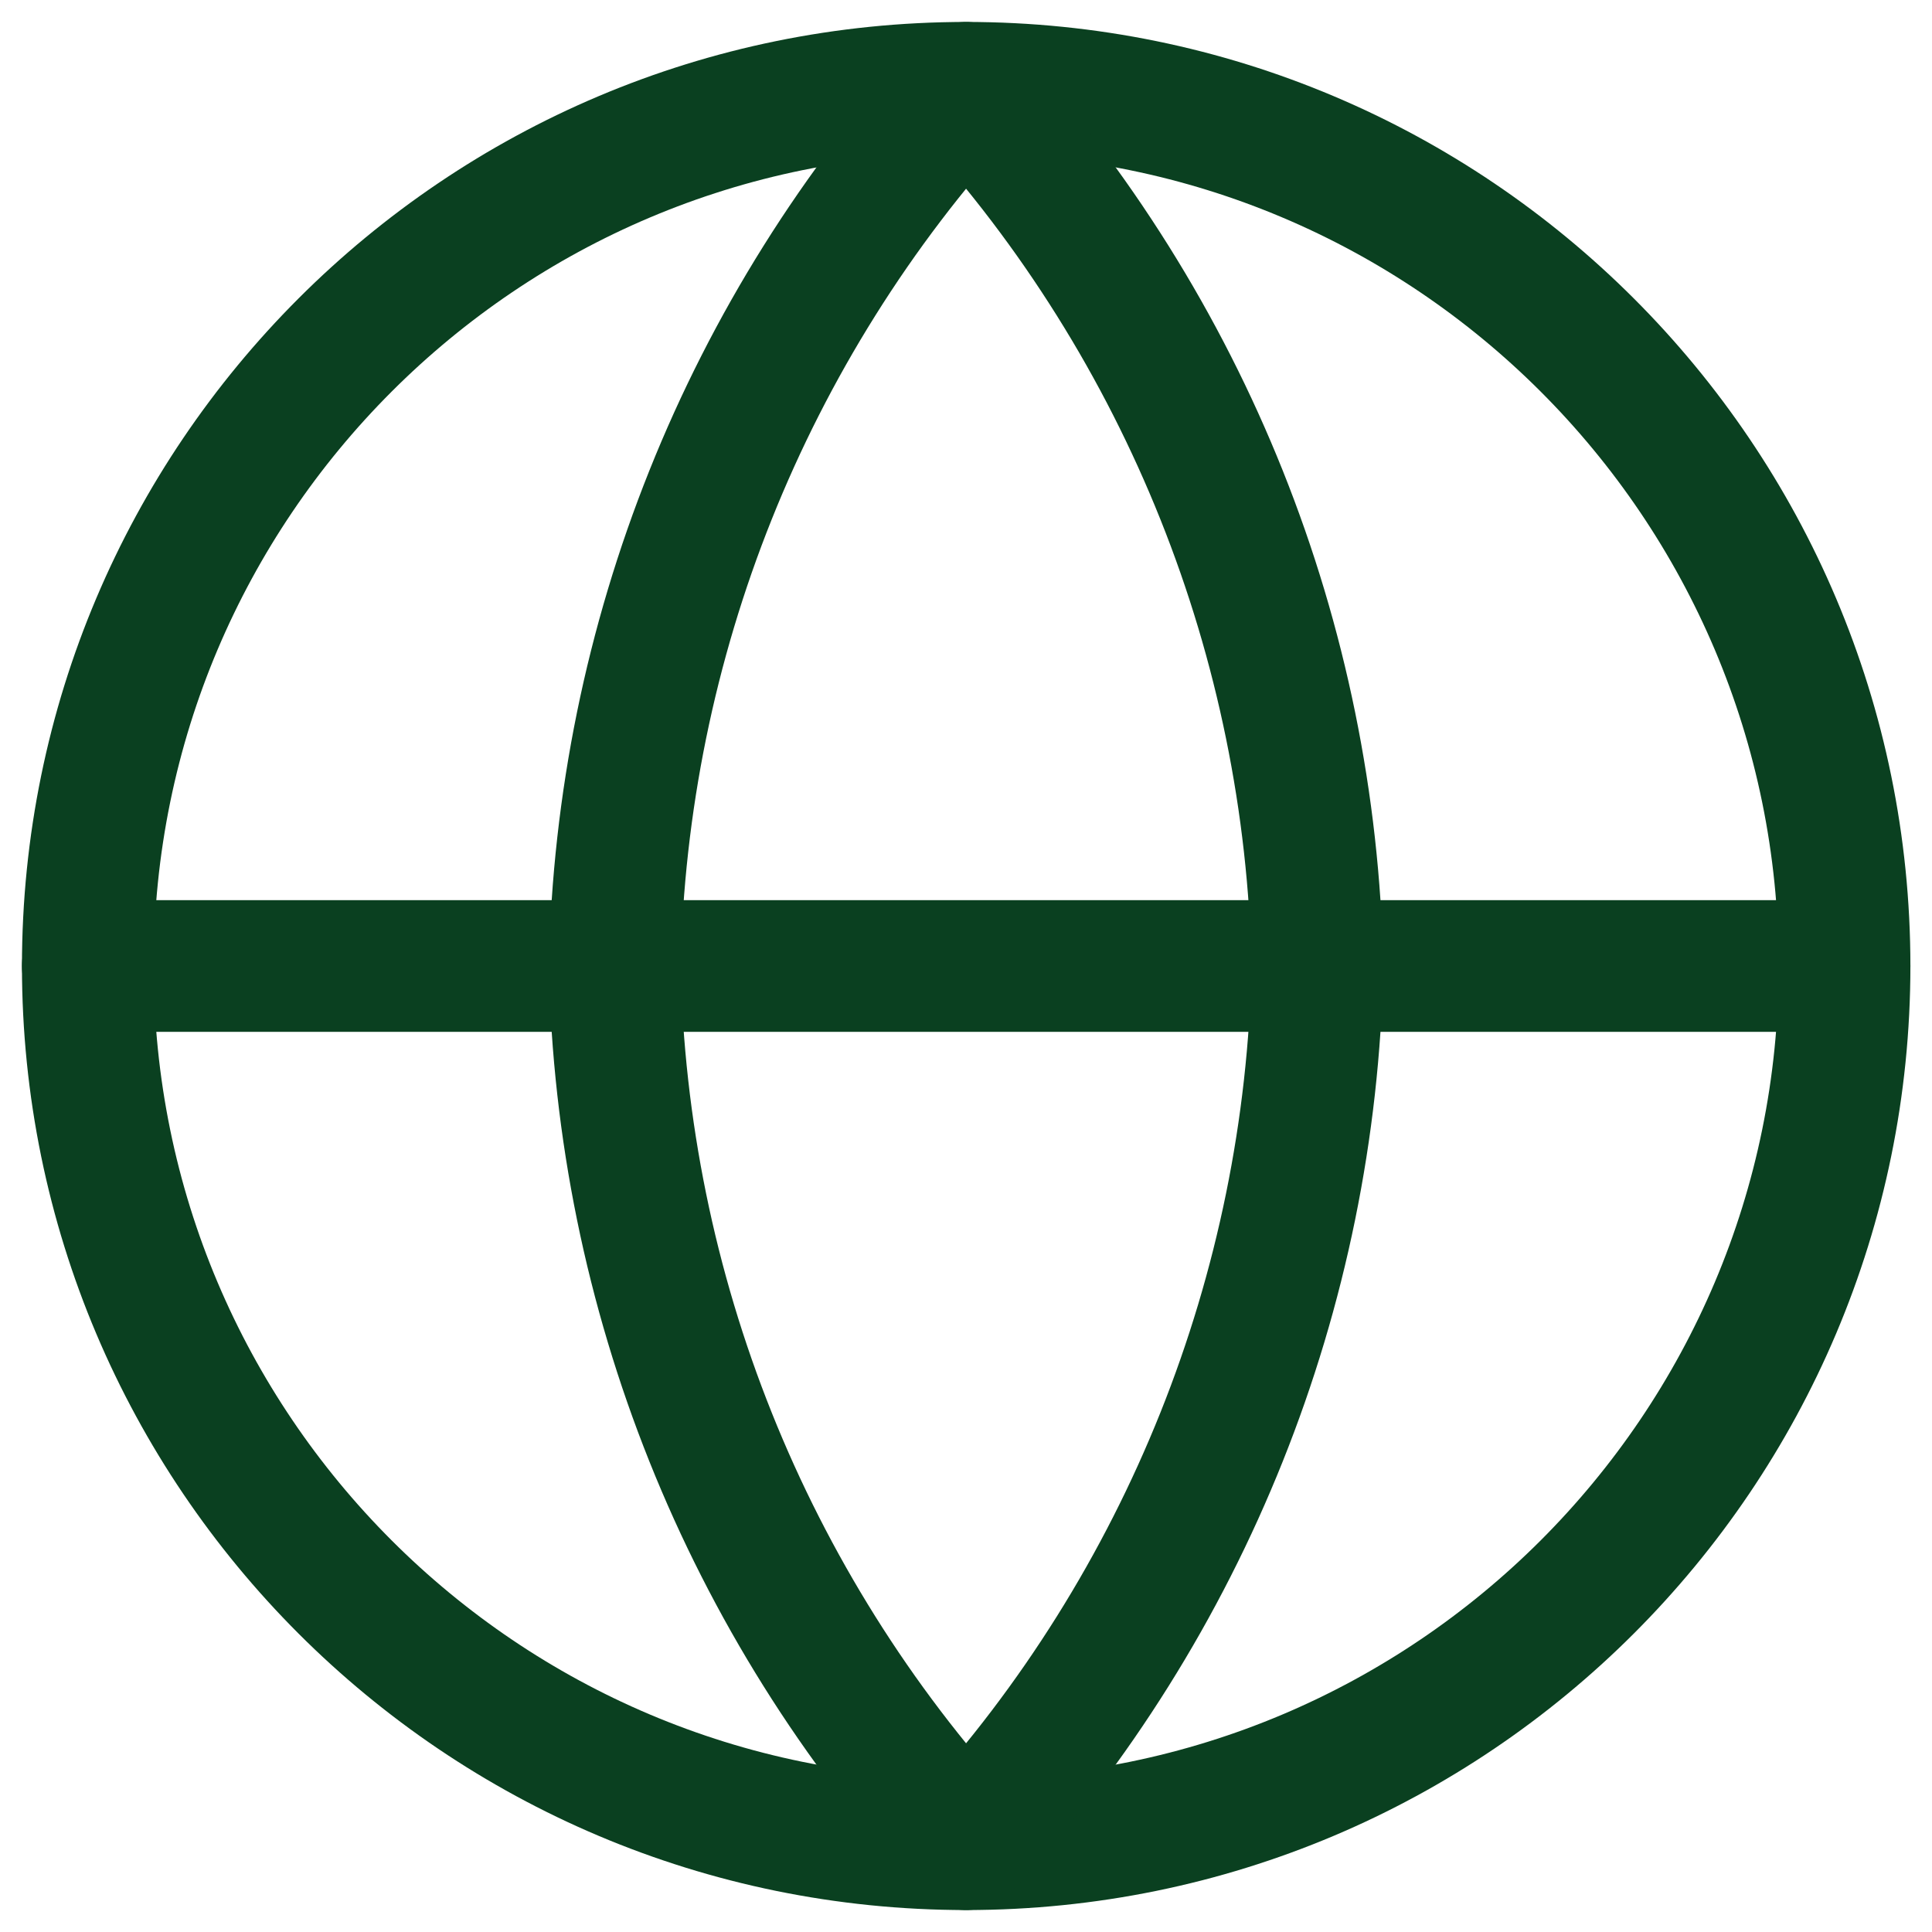
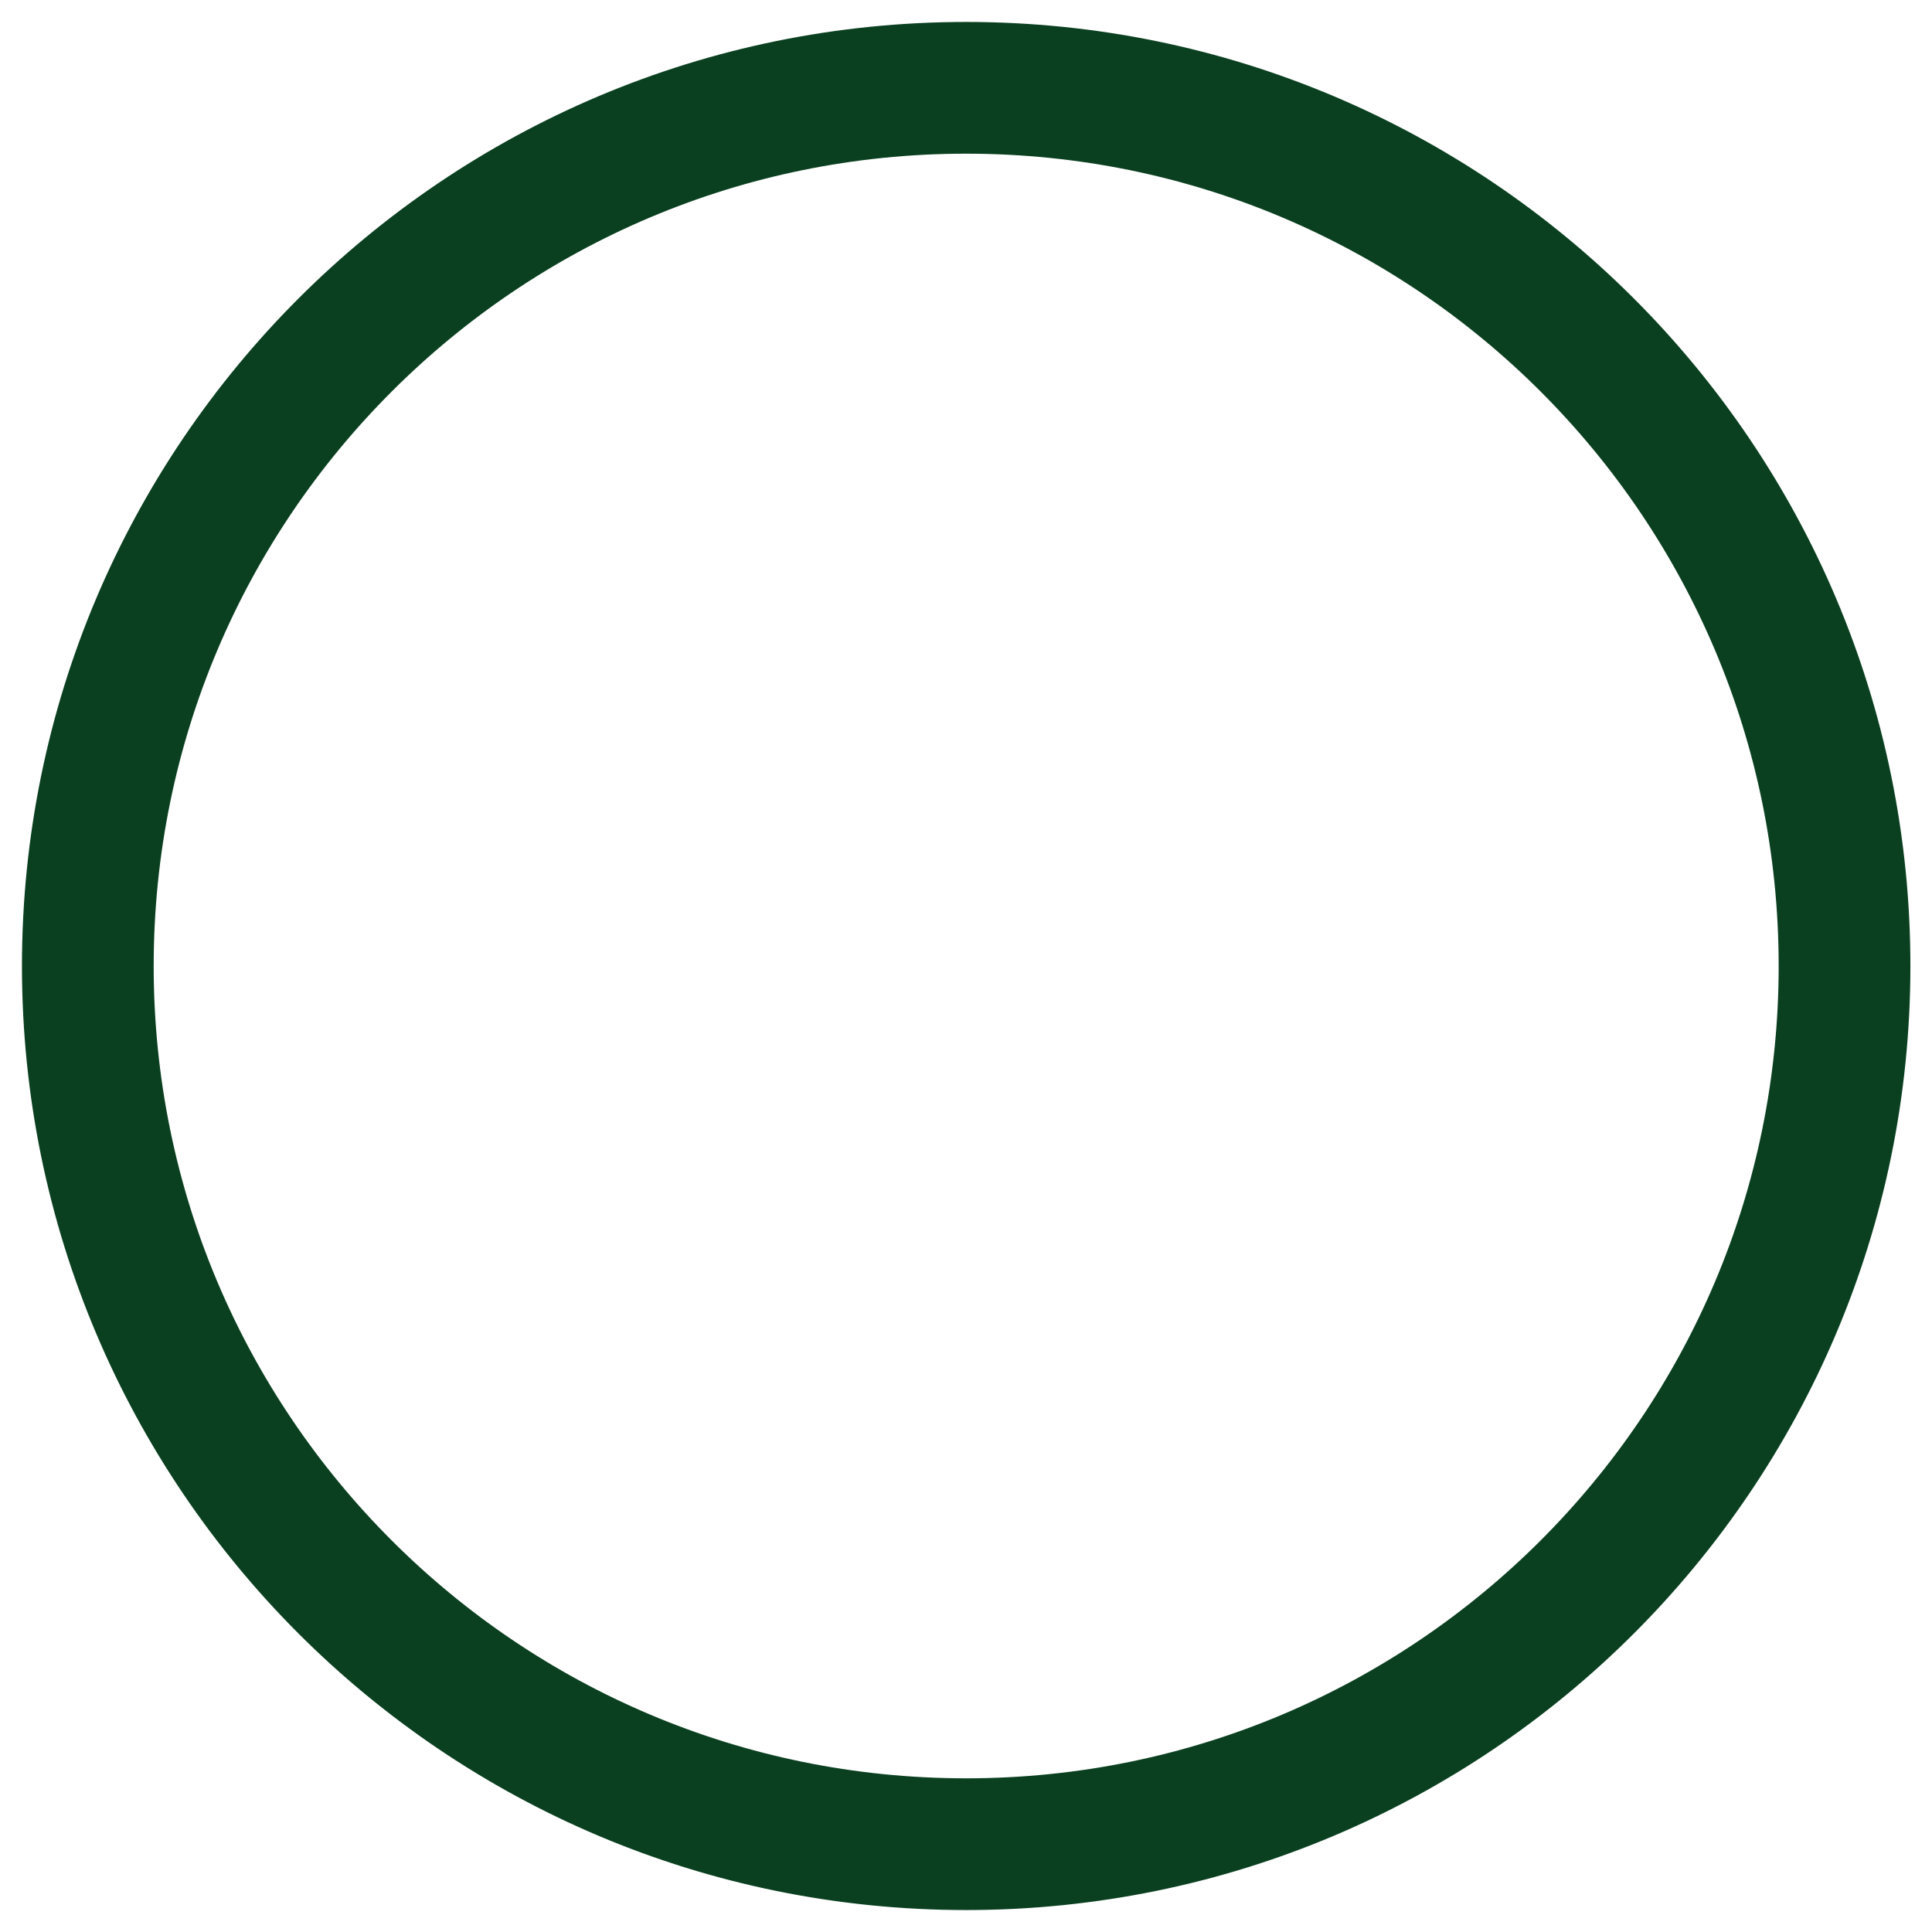
<svg xmlns="http://www.w3.org/2000/svg" width="22" height="22" viewBox="0 0 22 22" fill="none">
-   <path d="M11.002 21C16.526 21 21.004 16.523 21.004 11C21.004 5.477 16.526 1 11.002 1C5.478 1 1 5.477 1 11C1 16.523 5.478 21 11.002 21Z" stroke="#0A4020" stroke-width="1.5" stroke-linecap="round" stroke-linejoin="round" />
-   <path d="M1 11H21.004" stroke="#0A4020" stroke-width="1.5" stroke-linecap="round" stroke-linejoin="round" />
-   <path d="M11.001 1C13.502 3.738 14.924 7.292 15.002 11C14.924 14.708 13.502 18.262 11.001 21C8.499 18.262 7.077 14.708 7 11C7.077 7.292 8.499 3.738 11.001 1Z" stroke="#0A4020" stroke-width="1.5" stroke-linecap="round" stroke-linejoin="round" />
+   <path d="M11.002 21C16.526 21 21.004 16.523 21.004 11C21.004 5.477 16.526 1 11.002 1C5.478 1 1 5.477 1 11C1 16.523 5.478 21 11.002 21" stroke="#0A4020" stroke-width="1.5" stroke-linecap="round" stroke-linejoin="round" />
</svg>